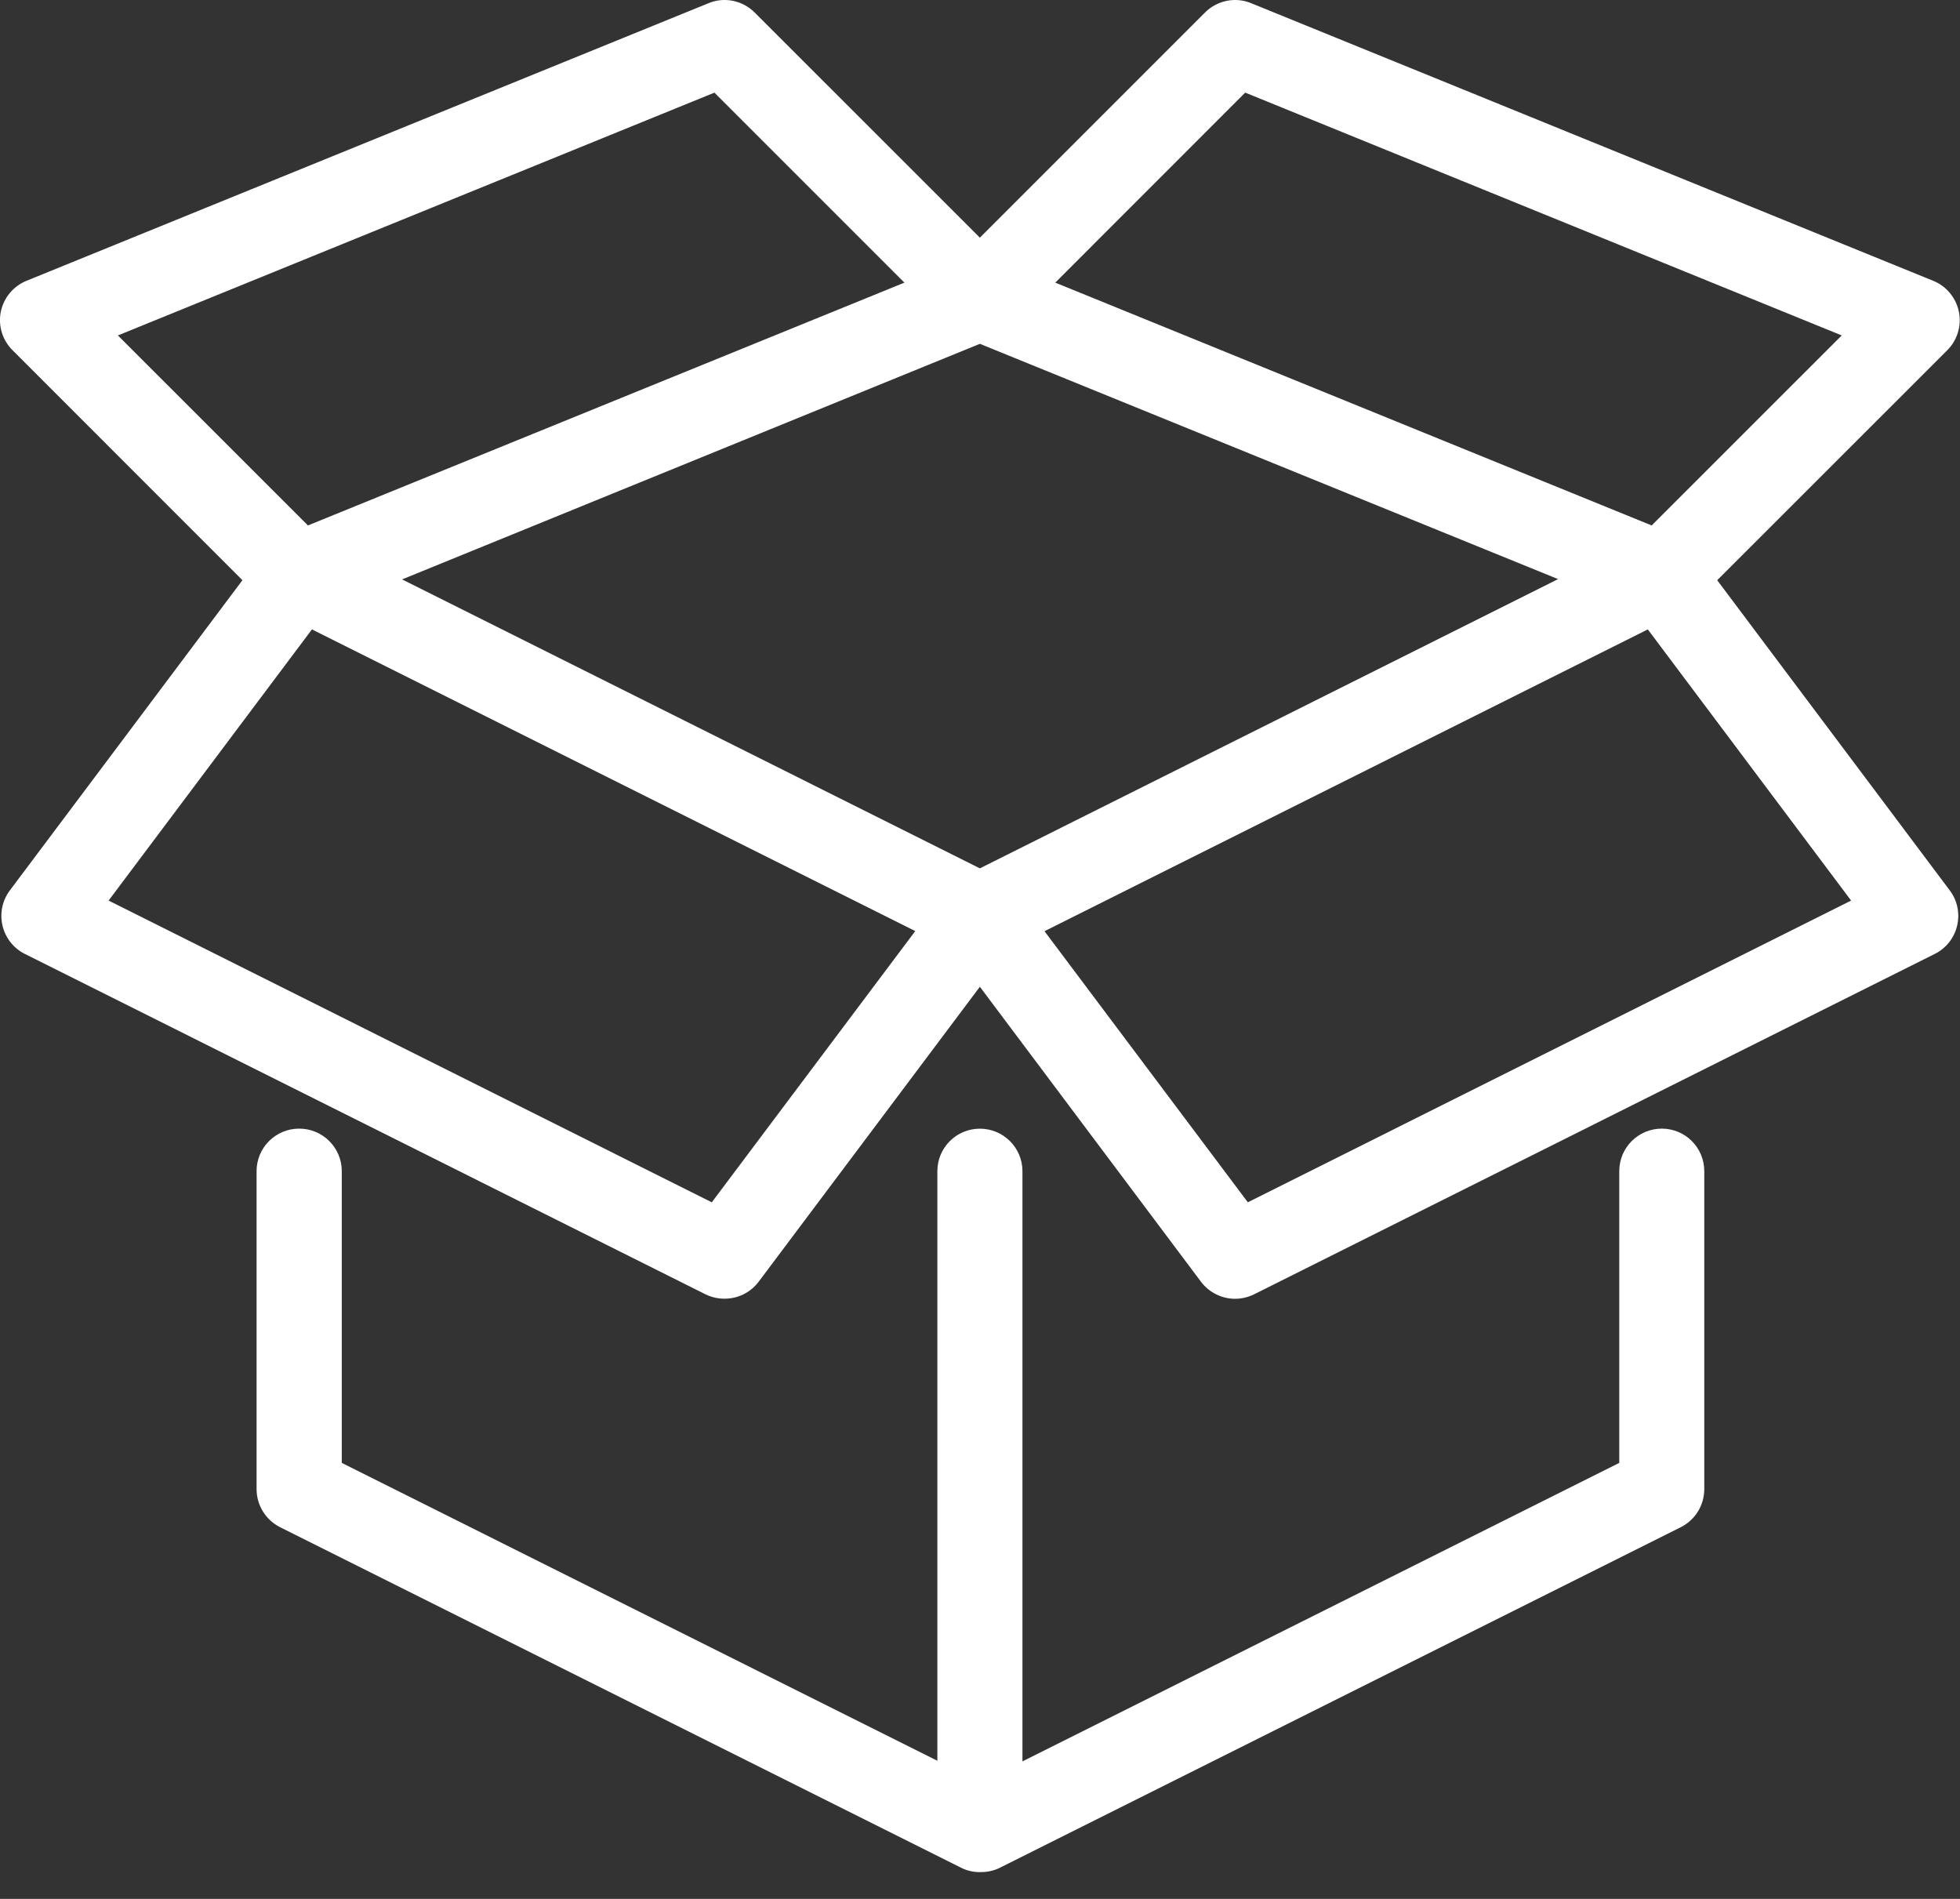
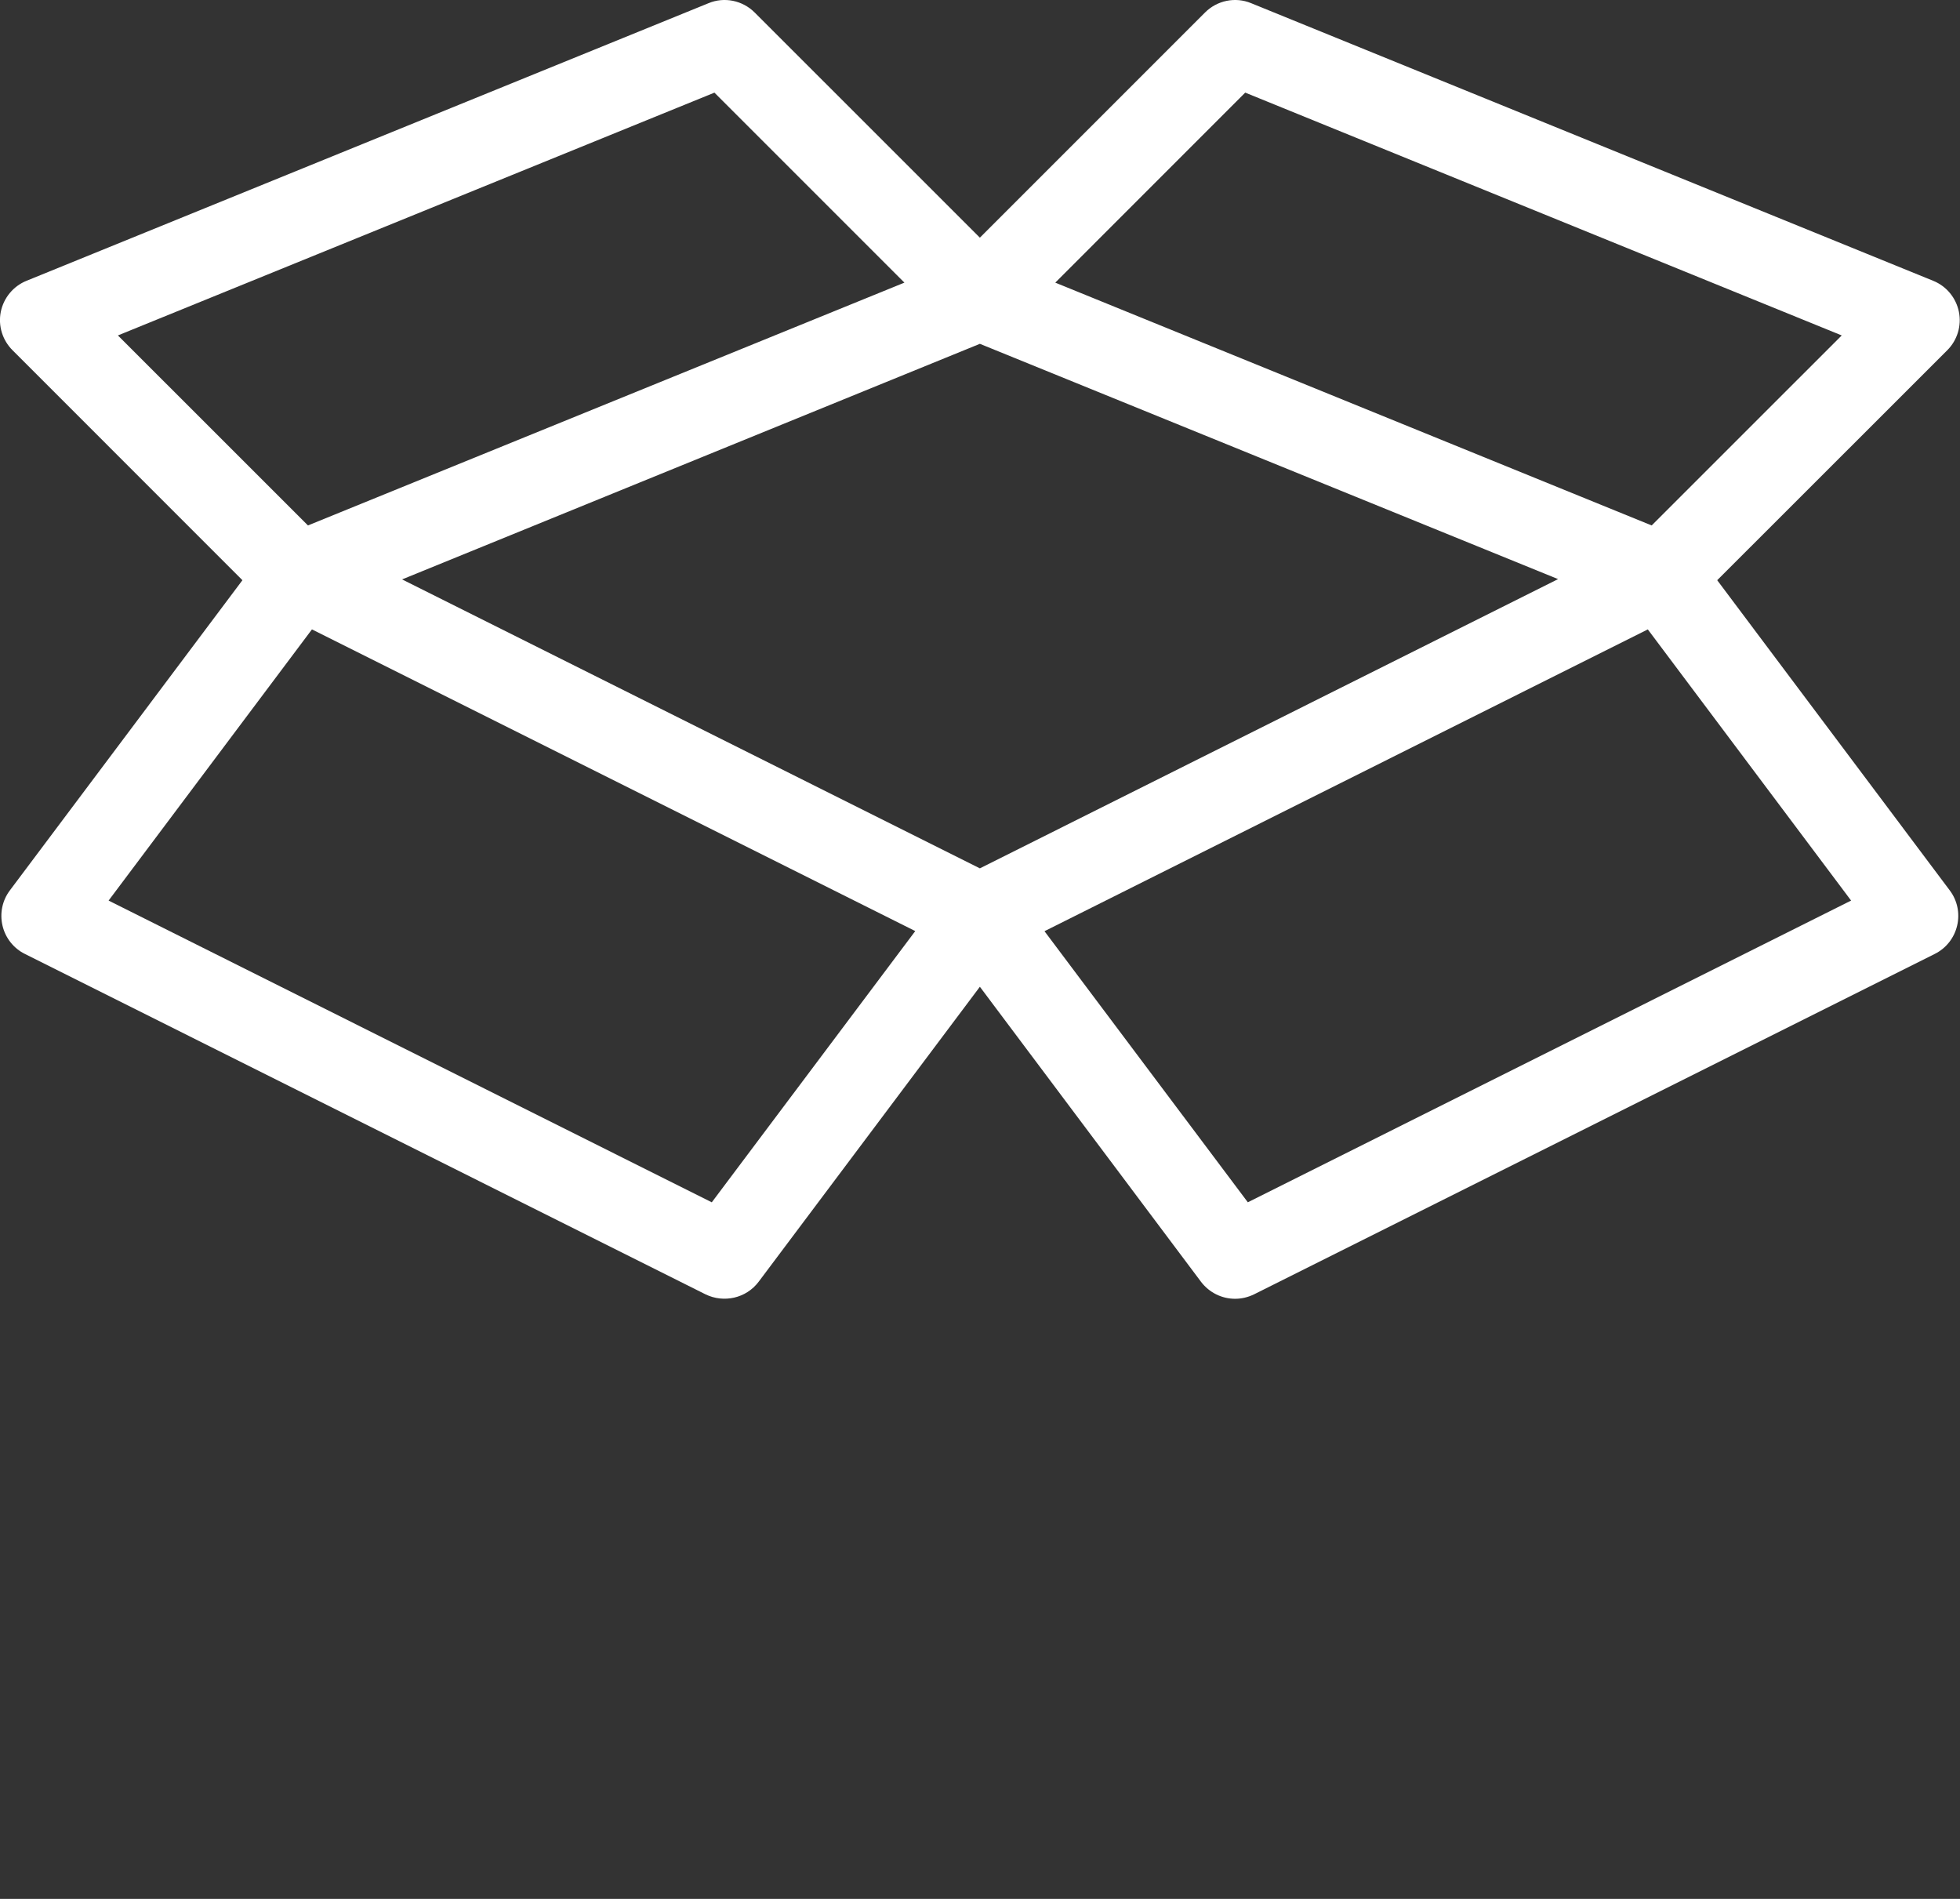
<svg xmlns="http://www.w3.org/2000/svg" width="32" height="31" viewBox="0 0 32 31">
  <rect x="0" y="0" width="32" height="31" fill="#333333" stroke="none" />
  <g fill="none" fill-rule="evenodd">
    <g fill="#fff">
      <g>
-         <path d="M27.132 18.425c-.384 0-.695.31-.695.694v4.763l-9.744 4.873V19.12c0-.384-.312-.694-.695-.694-.384 0-.694.31-.694.694v9.625L5.58 23.882v-4.763c0-.384-.312-.694-.696-.694-.383 0-.695.31-.695.694v5.191c0 .264.15.504.384.622l11.114 5.557c.097.05.204.074.31.074l.011-.001h.01c.105 0 .212-.022.311-.073l11.112-5.557c.235-.118.384-.358.384-.622v-5.19c0-.385-.31-.695-.694-.695" transform="translate(-100 -341) translate(100 341)" />
        <path d="M20.373 19.628l-3.32-4.426 9.85-4.927 3.319 4.427-9.85 4.926zM6.567 9.458l9.431-3.845 9.44 3.841-9.44 4.722L6.567 9.46zm5.054 10.17l-9.848-4.926 3.32-4.427 9.85 4.925-3.322 4.428zm.043-18.116l3.102 3.102-9.738 3.964-3.103-3.102 9.74-3.964zm8.666 0l9.739 3.964-3.103 3.102-9.737-3.964 3.101-3.102zm7.706 7.96l3.756-3.754c.164-.164.236-.4.19-.628-.047-.229-.204-.419-.42-.506L20.427.052c-.257-.107-.556-.046-.753.152L15.998 3.88 12.321.204c-.198-.198-.497-.259-.753-.152L.433 4.584c-.215.087-.373.277-.42.506-.046.228.027.464.192.628l3.753 3.754-3.797 5.064c-.124.164-.167.375-.12.576.047.2.181.37.365.461l11.112 5.557c.299.146.665.065.868-.205l3.612-4.816 3.61 4.816c.137.18.344.278.557.278.106 0 .211-.025.31-.073l11.113-5.557c.185-.092.318-.261.365-.461.048-.2.004-.412-.12-.576l-3.797-5.064z" transform="translate(-100 -341) translate(100 341)" />
      </g>
    </g>
  </g>
</svg>